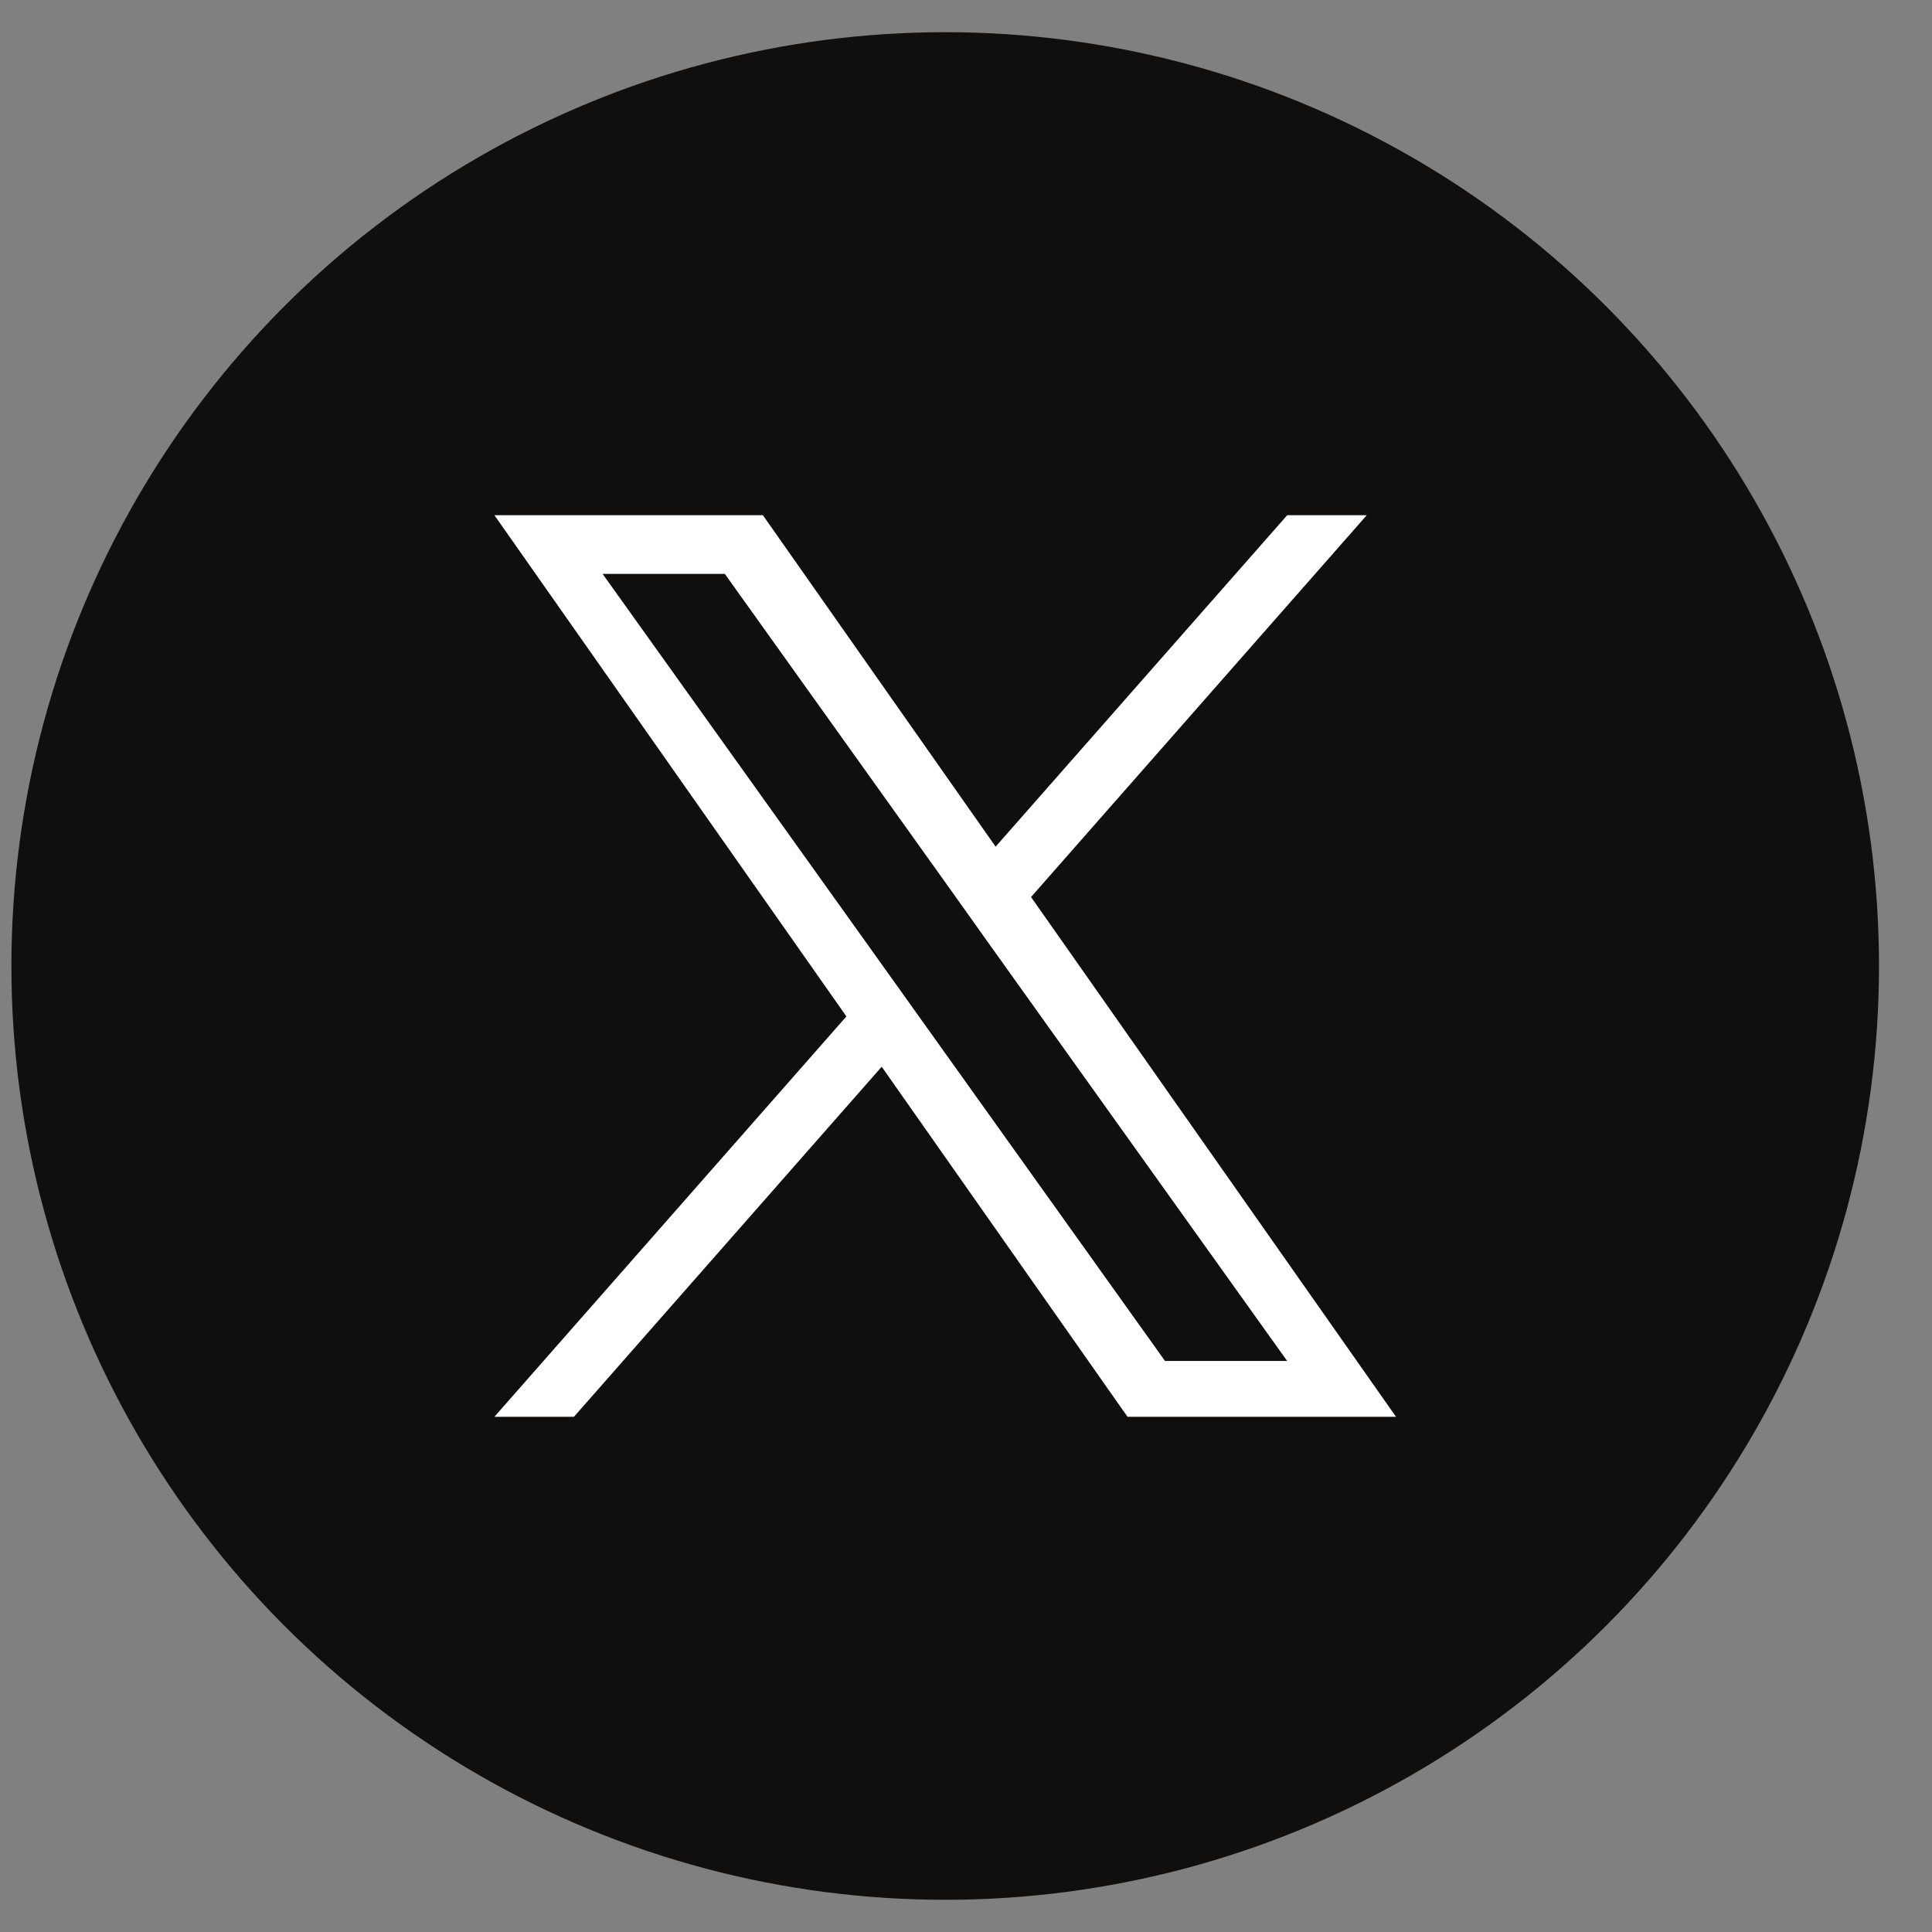
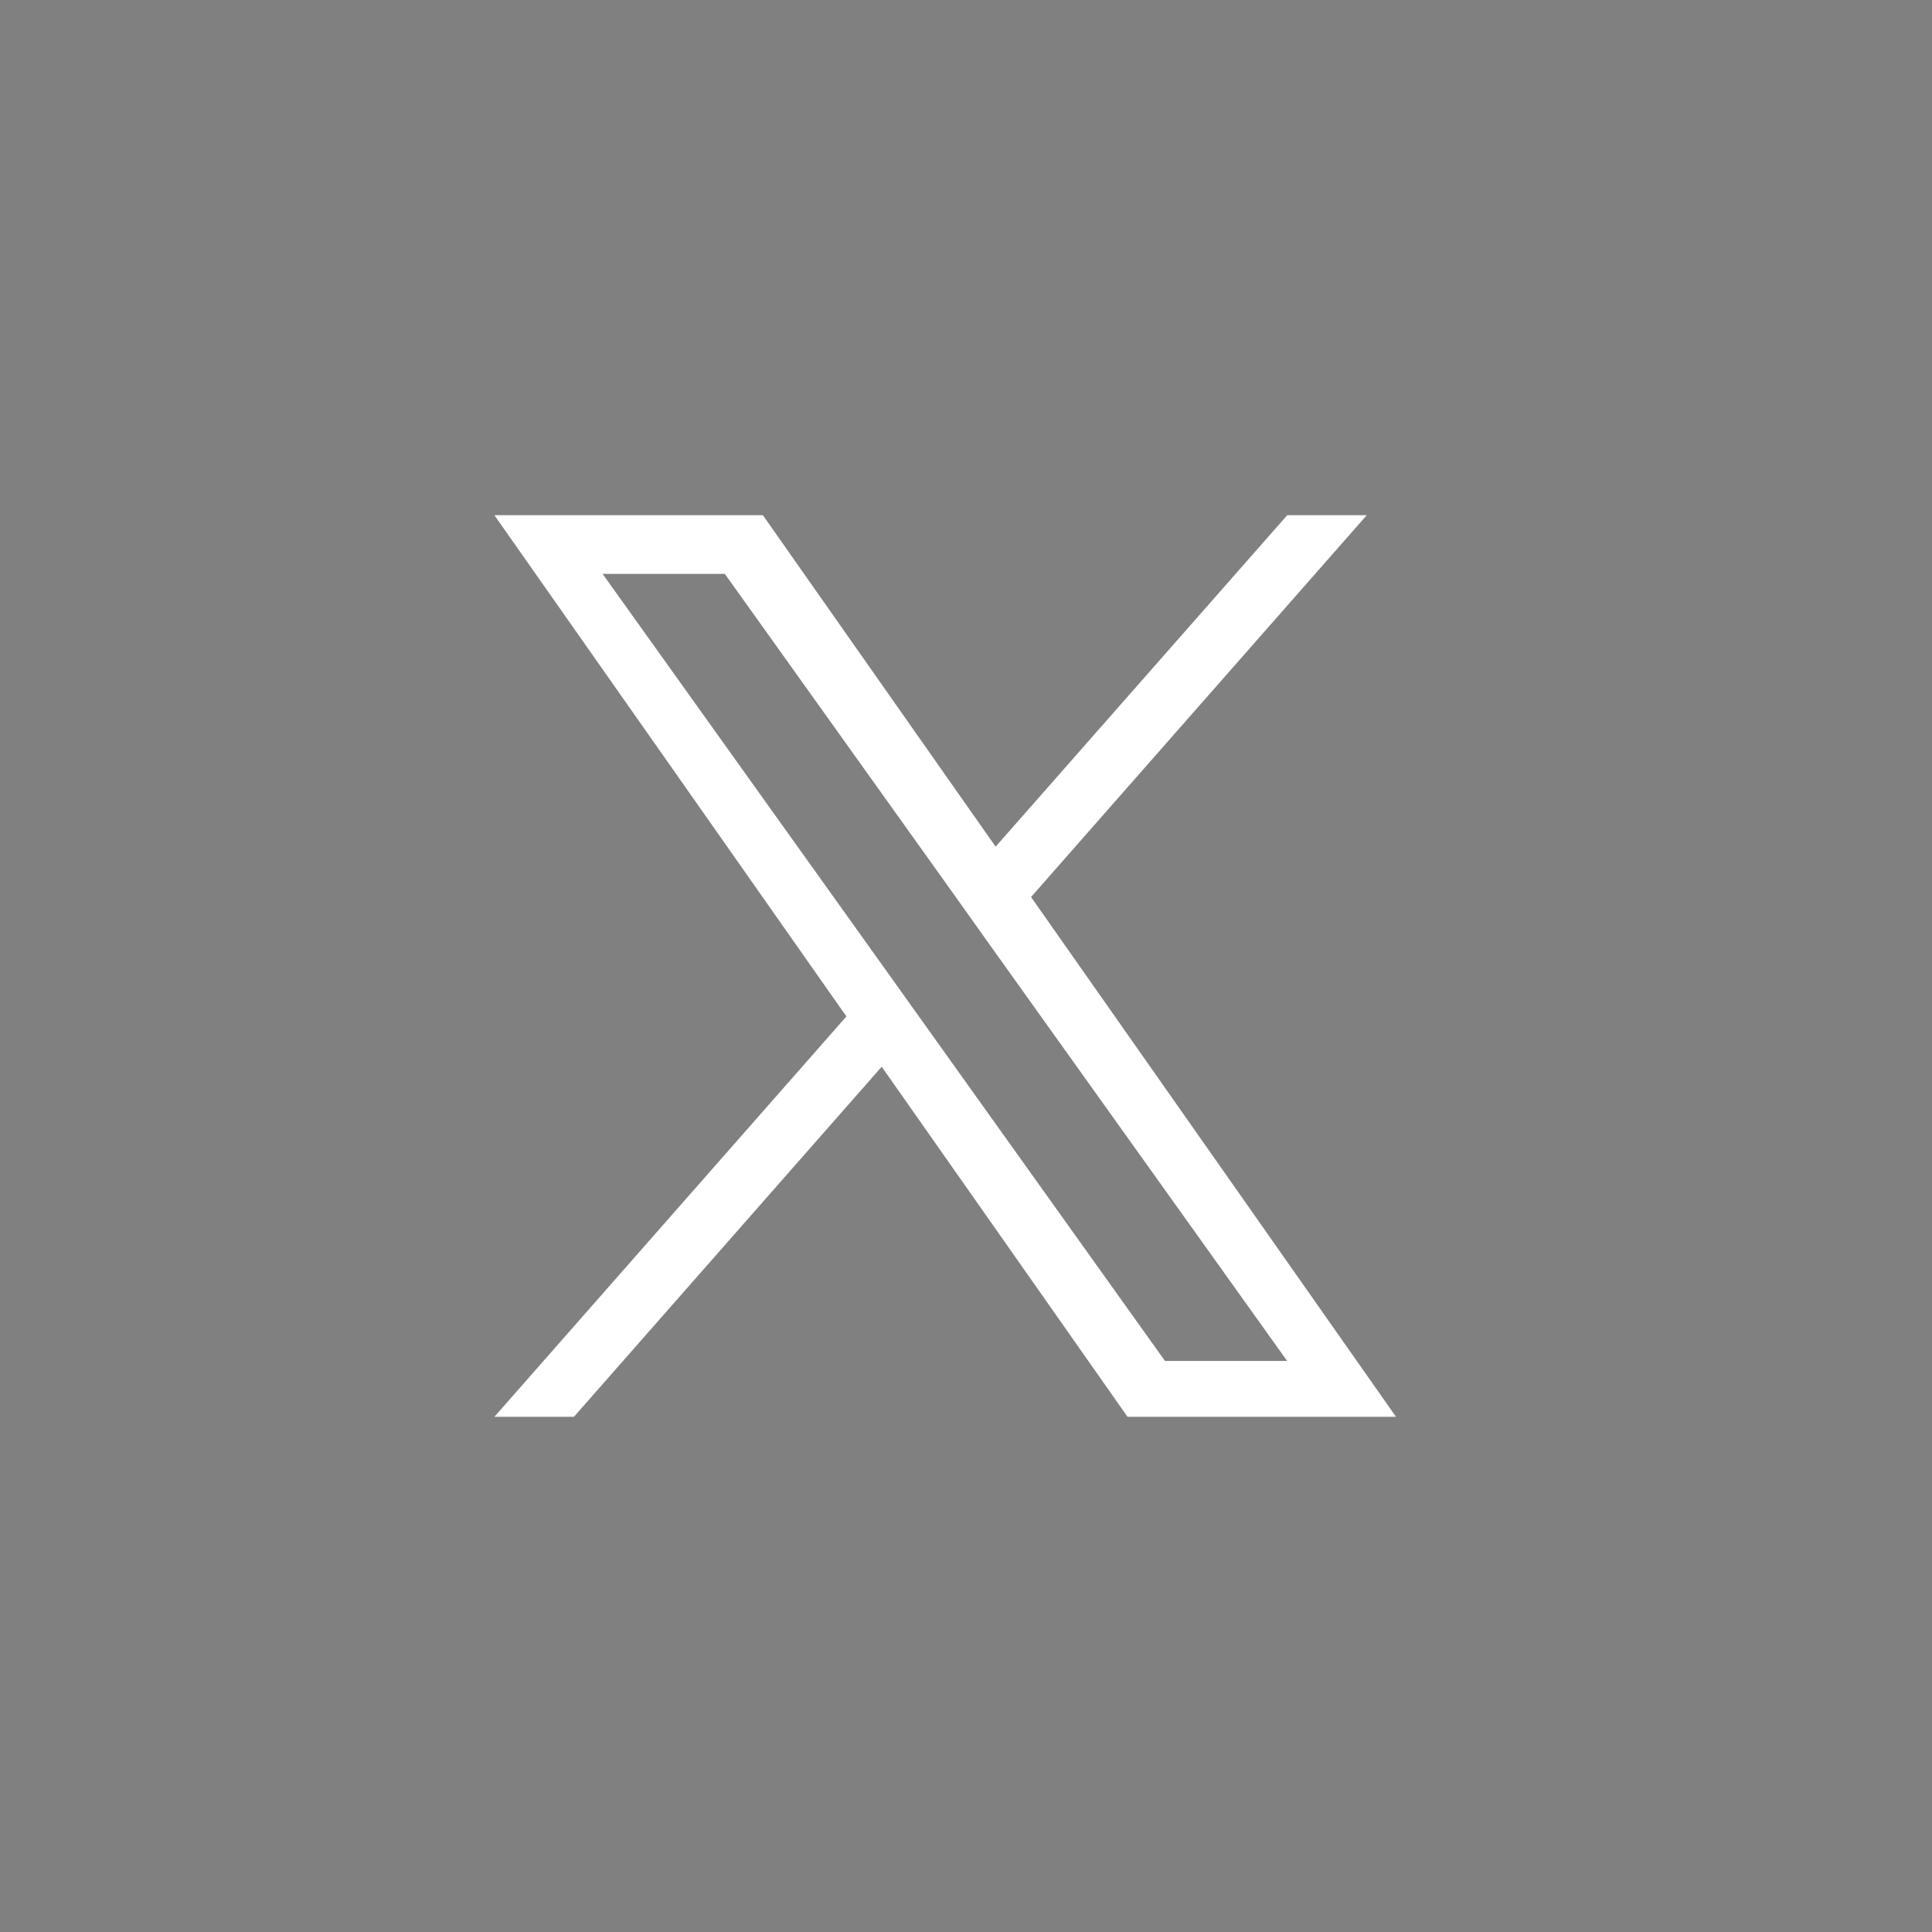
<svg xmlns="http://www.w3.org/2000/svg" width="30px" height="30px" viewBox="0 0 30 30" version="1.1">
  <rect x="0" y="0" width="30" height="30" fill="#808080" stroke="none" />
  <title>sns_x</title>
  <g id="Main" stroke="none" stroke-width="1" fill="none" fill-rule="evenodd">
    <g id="Small" transform="translate(-1635, -4693)">
      <g id="Footer" transform="translate(0, 4674)">
        <g id="Group-4" transform="translate(1525.677, 19.5)">
          <g id="sns_x" transform="translate(109.5, 0)">
-             <circle id="Oval-Copy" fill="#100F0D" cx="14.5" cy="14.5" r="14.5" />
            <g transform="translate(7.5, 7.5)" fill="#FFFFFF" fill-rule="nonzero" id="X-Logo">
-               <path d="M8.333,5.929 L13.546,0 L12.311,0 L7.783,5.147 L4.169,0 L0,0 L5.466,7.783 L0,14 L1.235,14 L6.014,8.564 L9.831,14 L14,14 L8.333,5.929 Z M6.641,7.852 L6.087,7.076 L1.68,0.911 L3.578,0.911 L7.135,5.888 L7.687,6.664 L12.31,13.133 L10.413,13.133 L6.641,7.852 Z" />
+               <path d="M8.333,5.929 L13.546,0 L12.311,0 L7.783,5.147 L4.169,0 L0,0 L5.466,7.783 L0,14 L1.235,14 L6.014,8.564 L9.831,14 L14,14 L8.333,5.929 Z M6.641,7.852 L6.087,7.076 L1.68,0.911 L3.578,0.911 L7.135,5.888 L7.687,6.664 L12.31,13.133 L10.413,13.133 L6.641,7.852 " />
            </g>
          </g>
        </g>
      </g>
    </g>
  </g>
</svg>